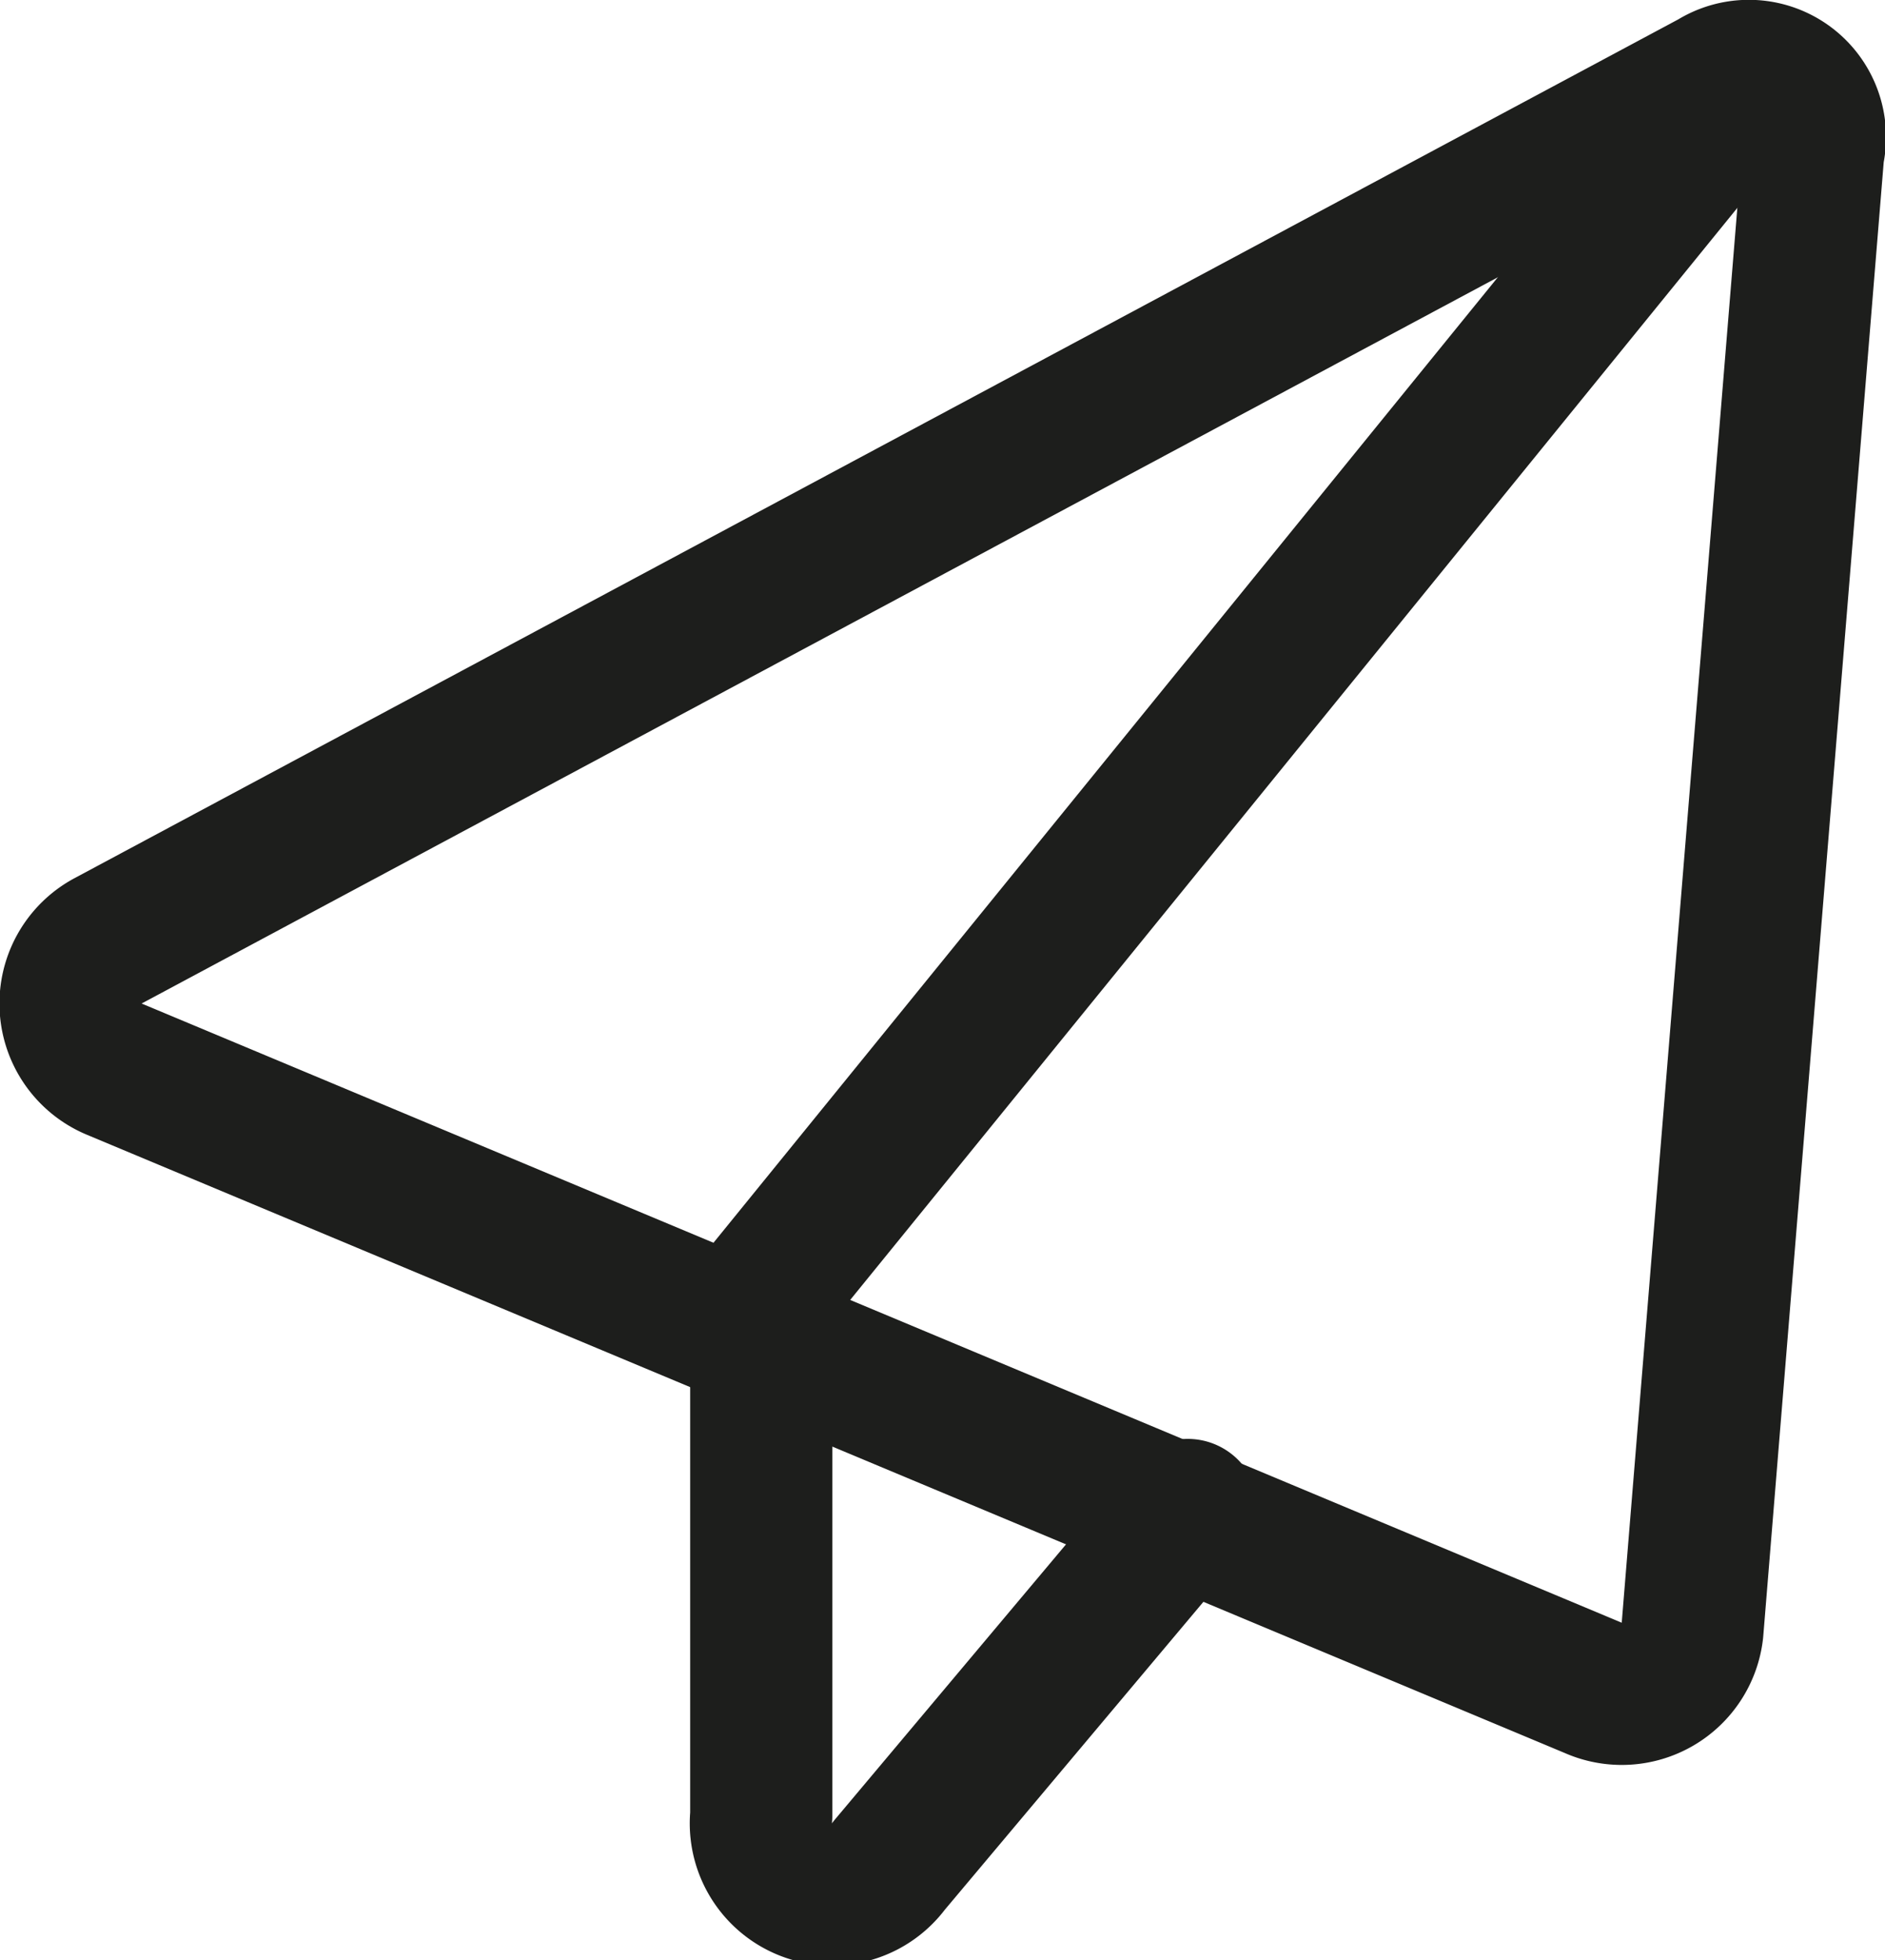
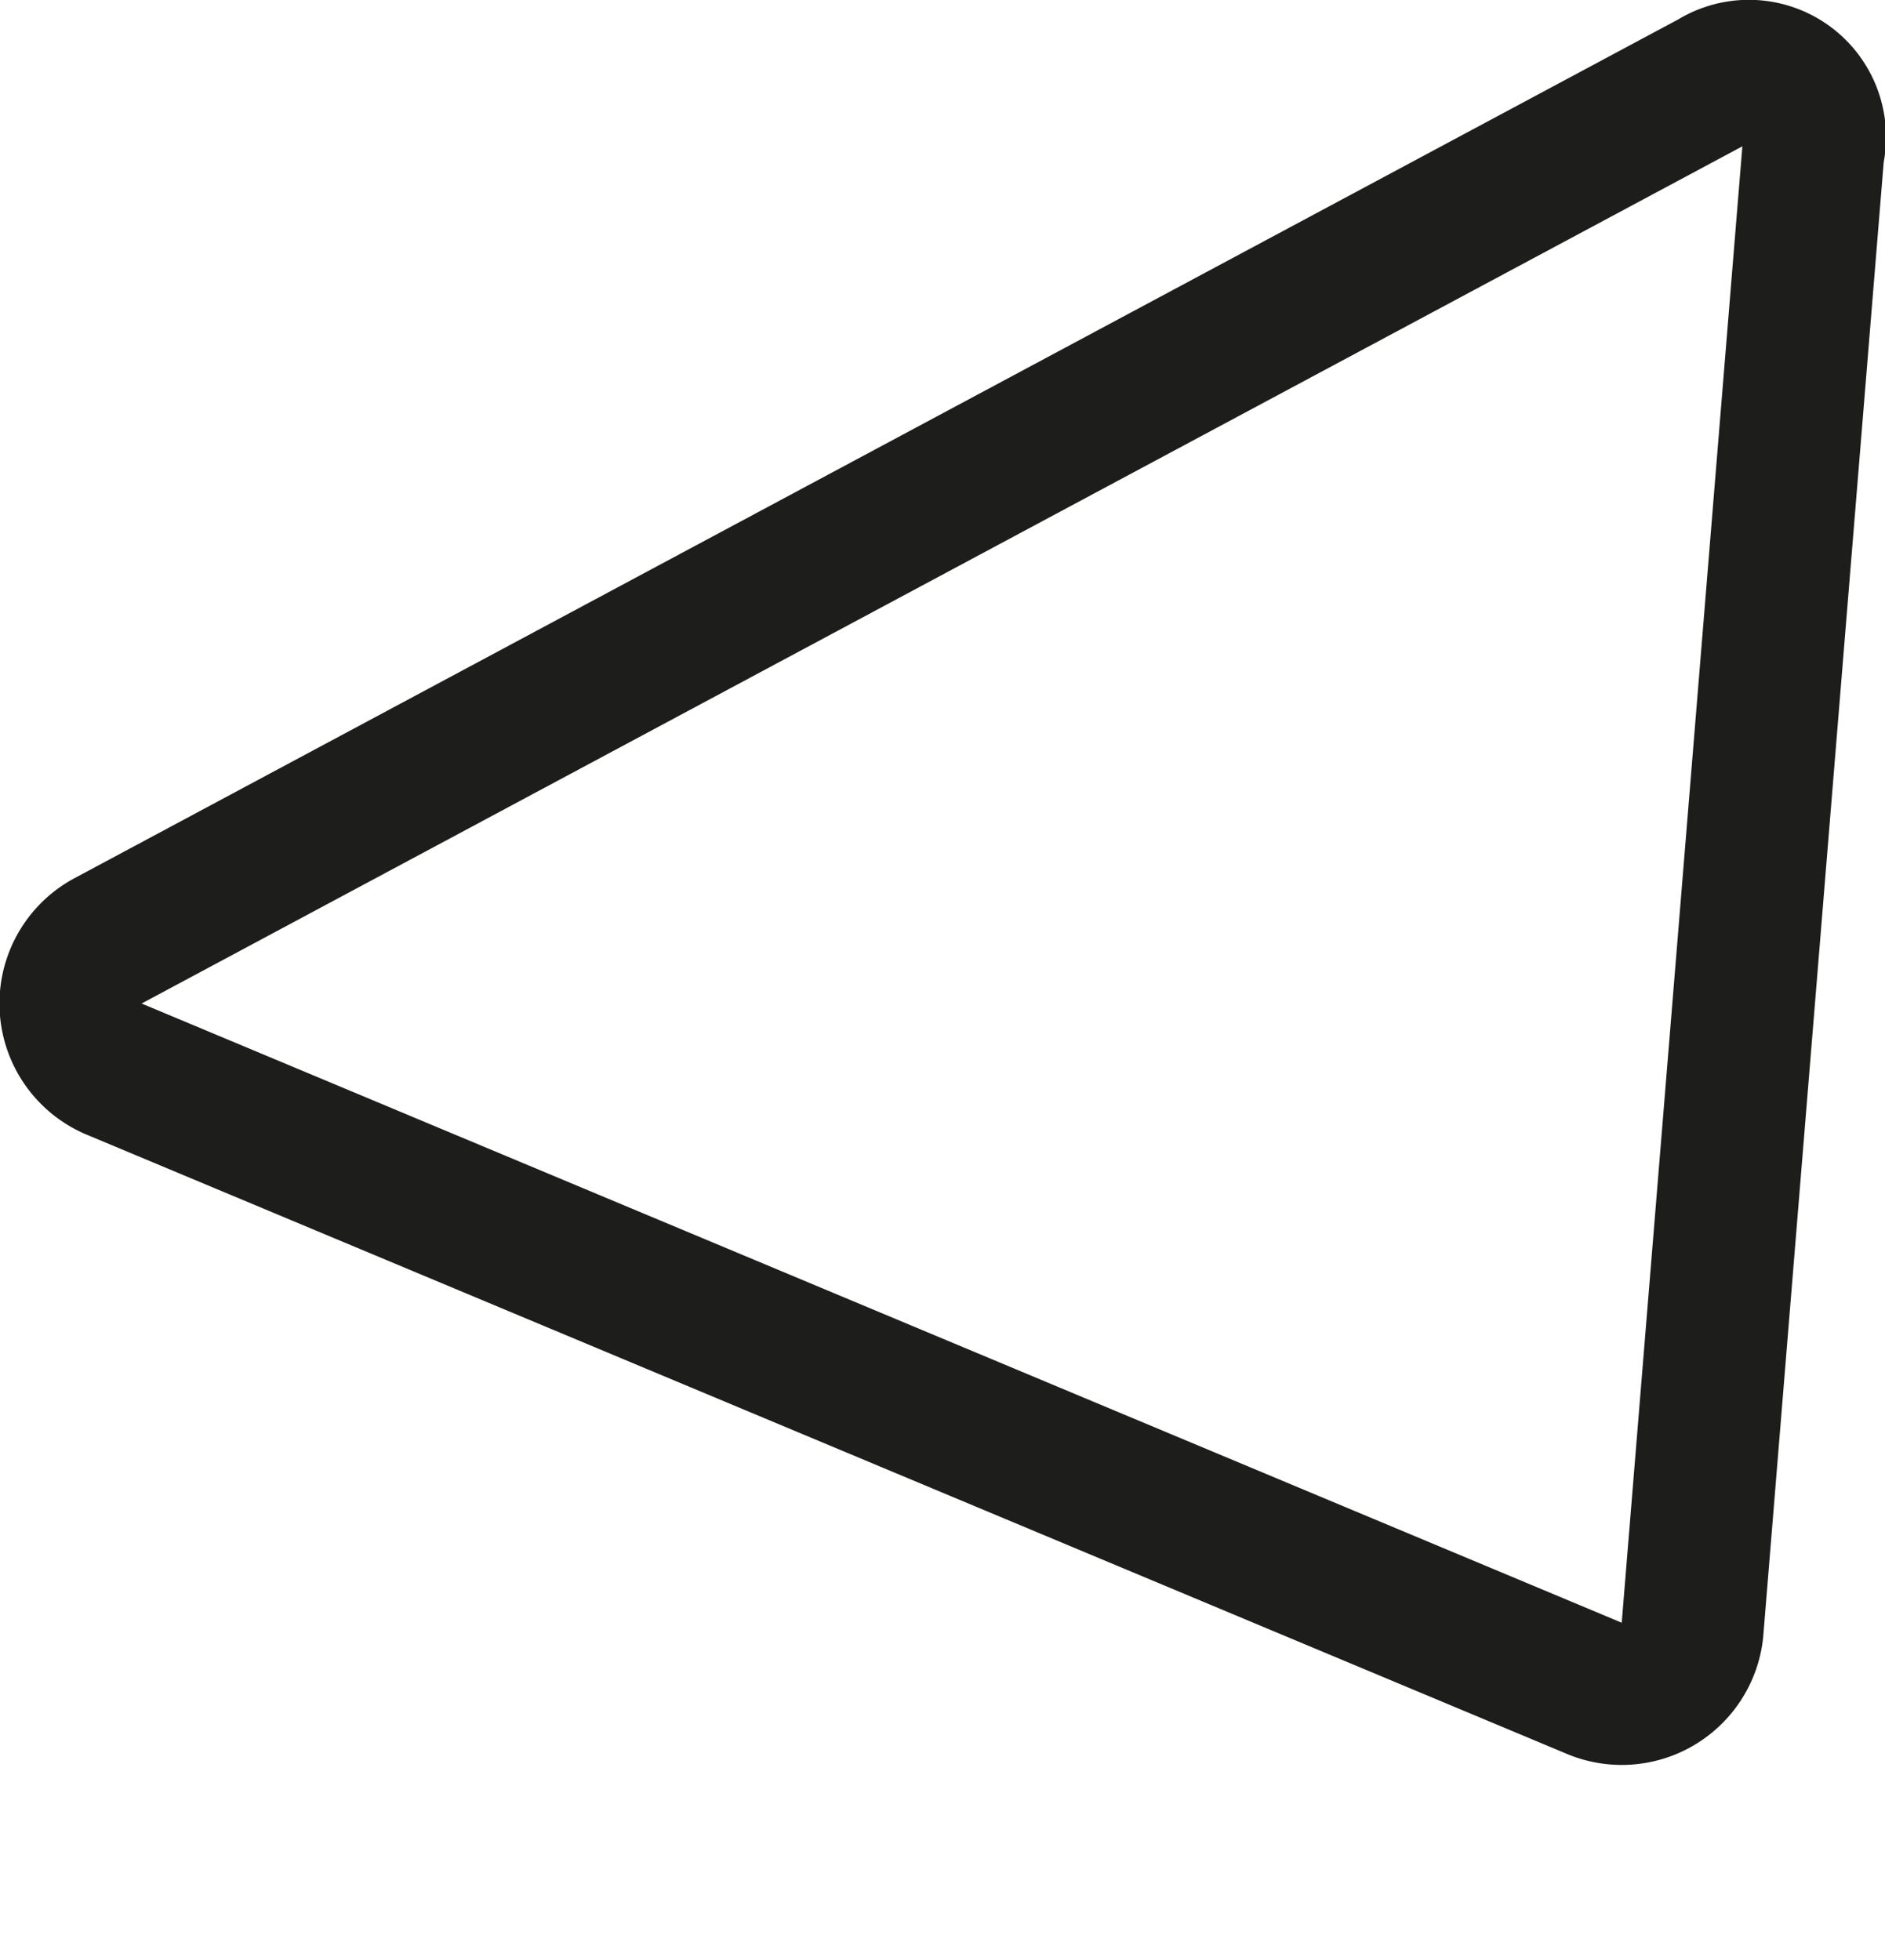
<svg xmlns="http://www.w3.org/2000/svg" id="Icons" viewBox="0 0 26.52 27.57">
  <defs>
    <style>.cls-1{fill:none;stroke:#1d1e1c;stroke-linecap:round;stroke-linejoin:round;stroke-width:2px;}</style>
  </defs>
  <path class="cls-1" d="M26.4,2.9,3.8,15a1,1,0,0,0,.1,1.8l20.8,8.7a1,1,0,0,0,1.4-.8L27.8,3.9A.93.93,0,0,0,26.4,2.9Z" transform="translate(-2.29 -1.76)" />
-   <path class="cls-1" d="M26,4,13,20v7.3a1,1,0,0,0,1.8.7L19,23" transform="translate(-2.29 -1.76)" />
</svg>